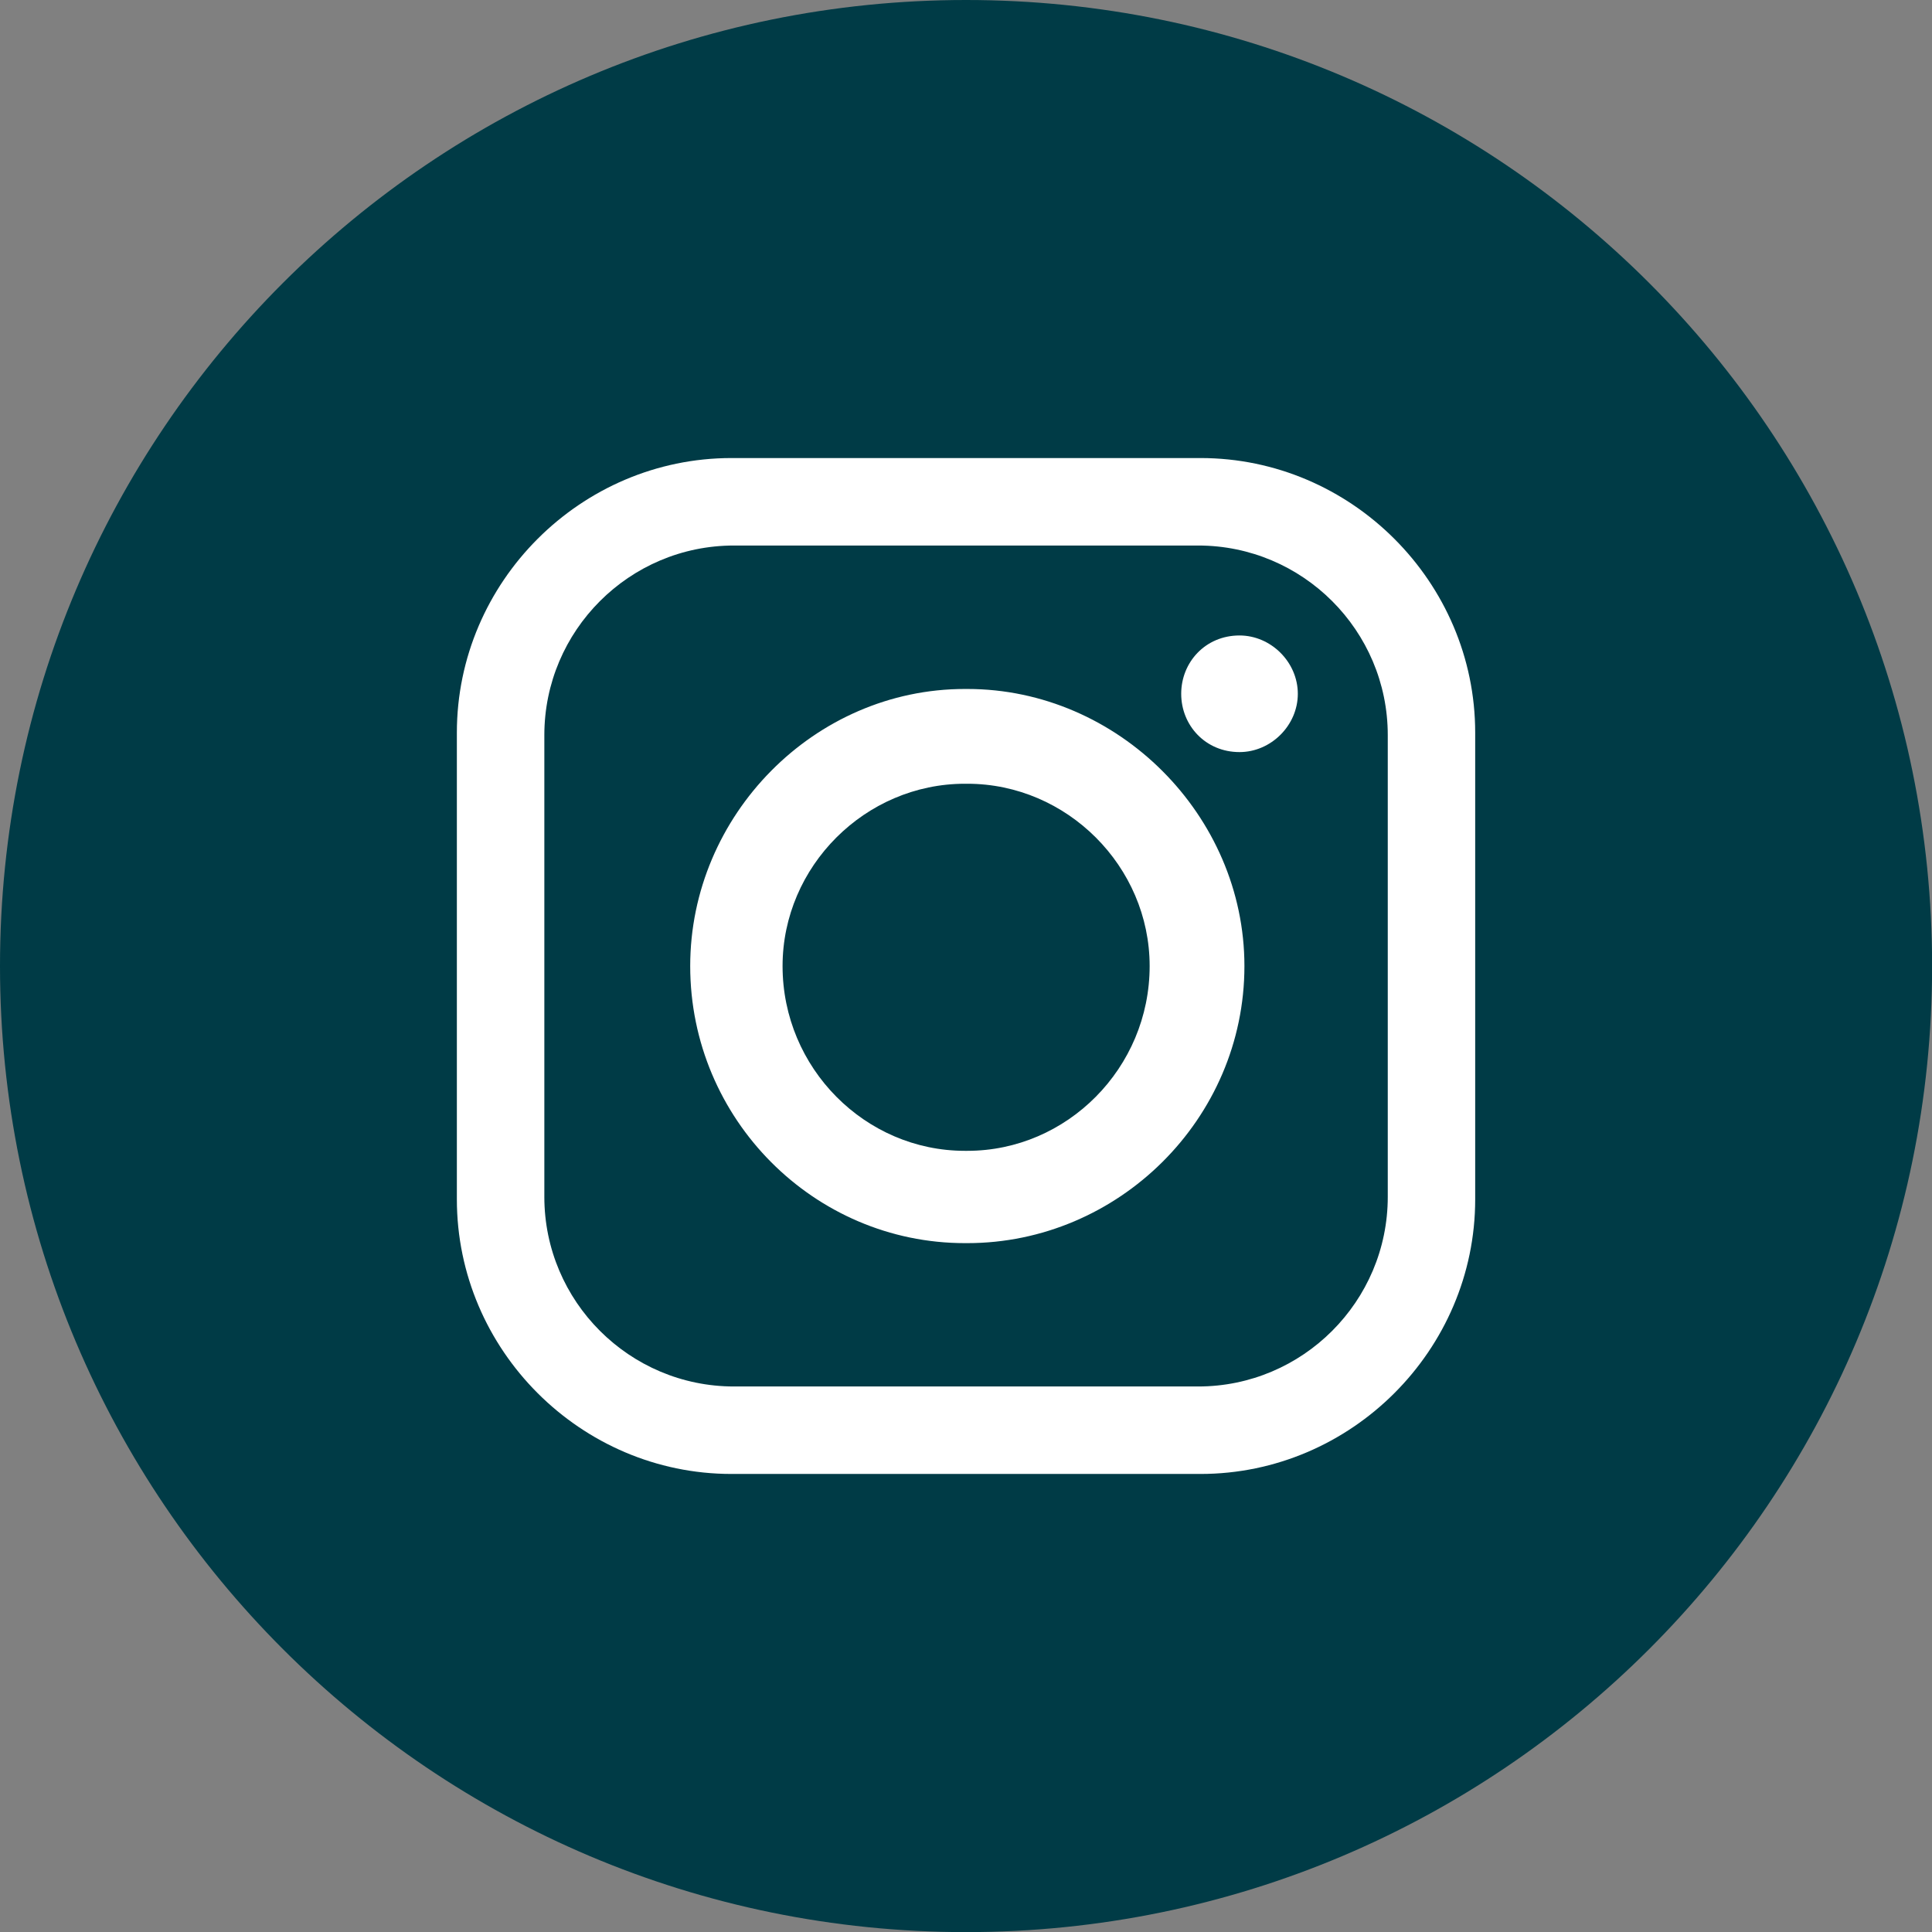
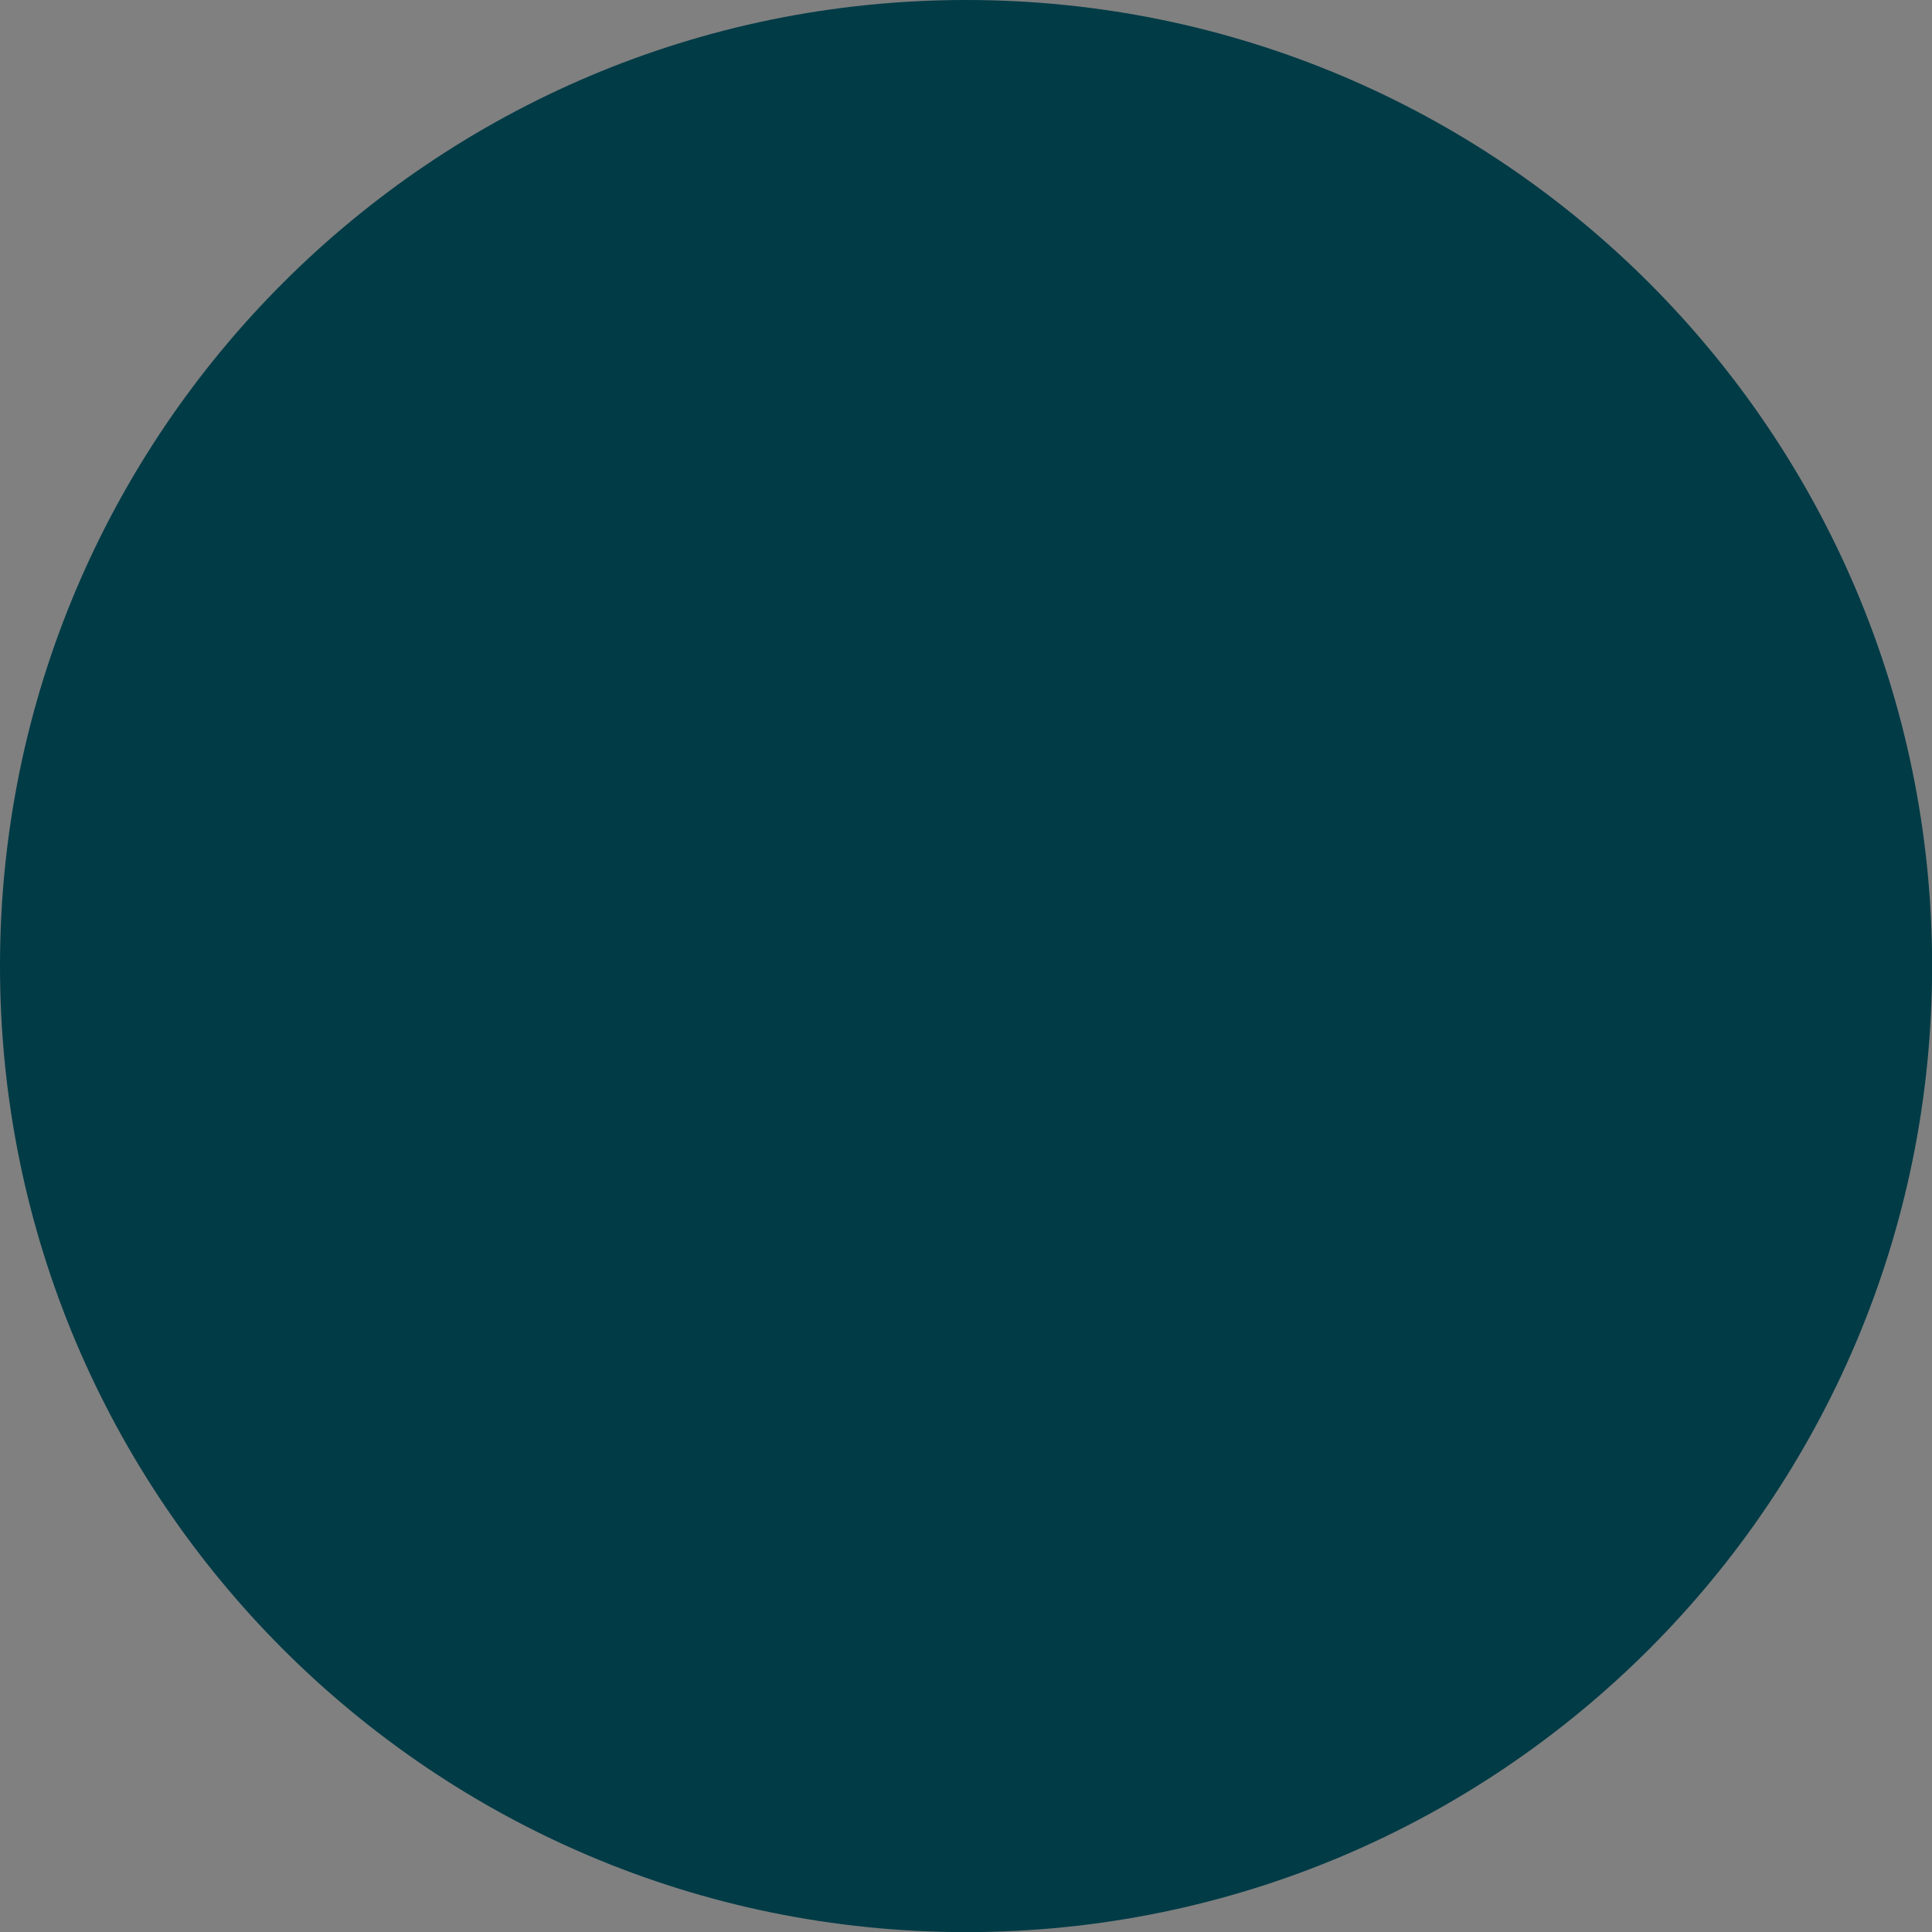
<svg xmlns="http://www.w3.org/2000/svg" width="36" height="36" viewBox="0 0 36 36" fill="none">
  <rect x="0" y="0" width="36" height="36" fill="#808080" stroke="none" />
  <g clip-path="url(#clip0_2623_10)">
    <path d="M18.001 36.002C27.942 36.002 36.002 27.942 36.002 18.001C36.002 8.059 27.942 0 18.001 0C8.059 0 0 8.059 0 18.001C0 27.942 8.059 36.002 18.001 36.002Z" fill="#003B46" />
-     <path fill-rule="evenodd" clip-rule="evenodd" d="M13.63 8.535H22.37C25.179 8.535 27.488 10.845 27.488 13.652V22.348C27.488 25.157 25.177 27.465 22.37 27.465H13.63C10.821 27.465 8.513 25.155 8.513 22.348V13.652C8.513 10.843 10.823 8.535 13.63 8.535ZM23.096 11.841C23.684 11.841 24.183 12.339 24.183 12.928C24.183 13.516 23.684 14.014 23.096 14.014C22.462 14.014 22.01 13.516 22.01 12.928C22.01 12.339 22.462 11.841 23.096 11.841ZM17.979 12.838H18.025C20.833 12.838 23.188 15.192 23.188 18.001C23.188 20.854 20.833 23.164 18.025 23.164H17.979C15.17 23.164 12.861 20.854 12.861 18.001C12.861 15.192 15.172 12.838 17.979 12.838ZM17.979 14.604H18.025C19.881 14.604 21.422 16.144 21.422 18.001C21.422 19.903 19.881 21.444 18.025 21.444H17.979C16.122 21.444 14.582 19.903 14.582 18.001C14.582 16.144 16.122 14.604 17.979 14.604ZM13.676 10.165H22.326C24.273 10.165 25.859 11.749 25.859 13.698V22.302C25.859 24.249 24.274 25.835 22.326 25.835H13.676C11.729 25.835 10.143 24.25 10.143 22.302V13.698C10.143 11.751 11.727 10.165 13.676 10.165Z" fill="white" />
  </g>
  <defs>
    <clipPath id="clip0_2623_10">
      <rect width="36" height="36" fill="white" />
    </clipPath>
  </defs>
</svg>